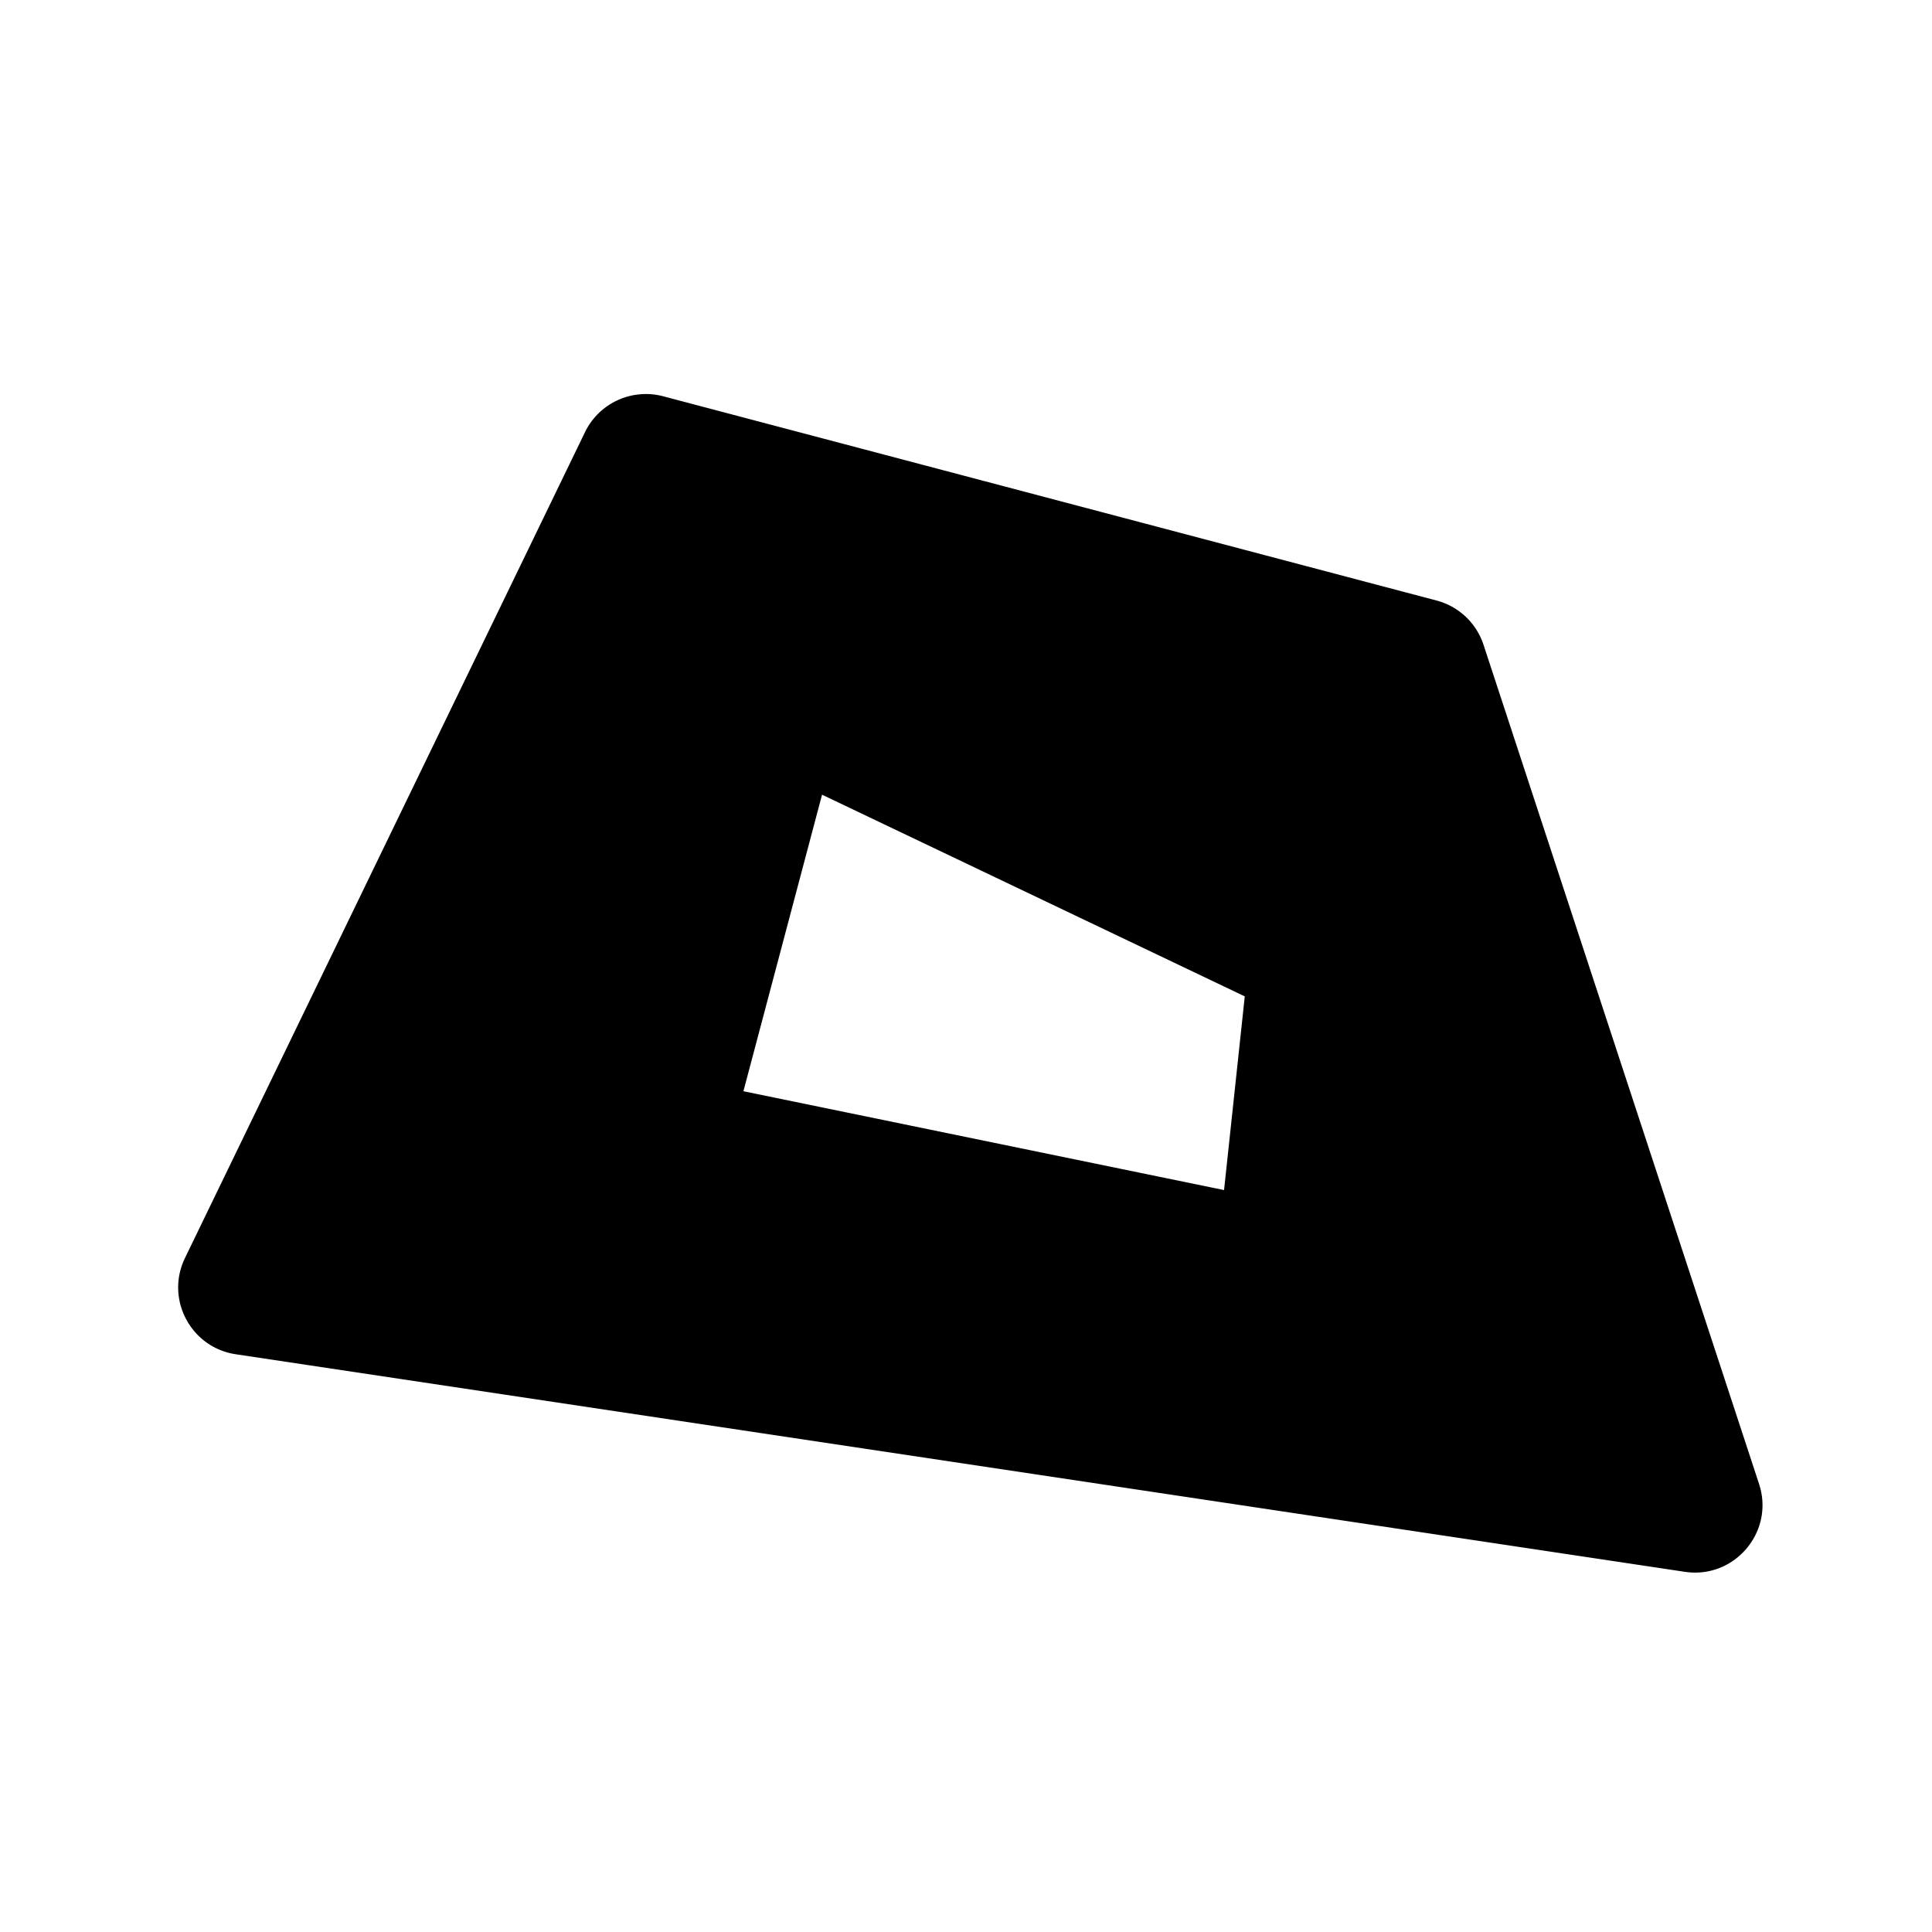
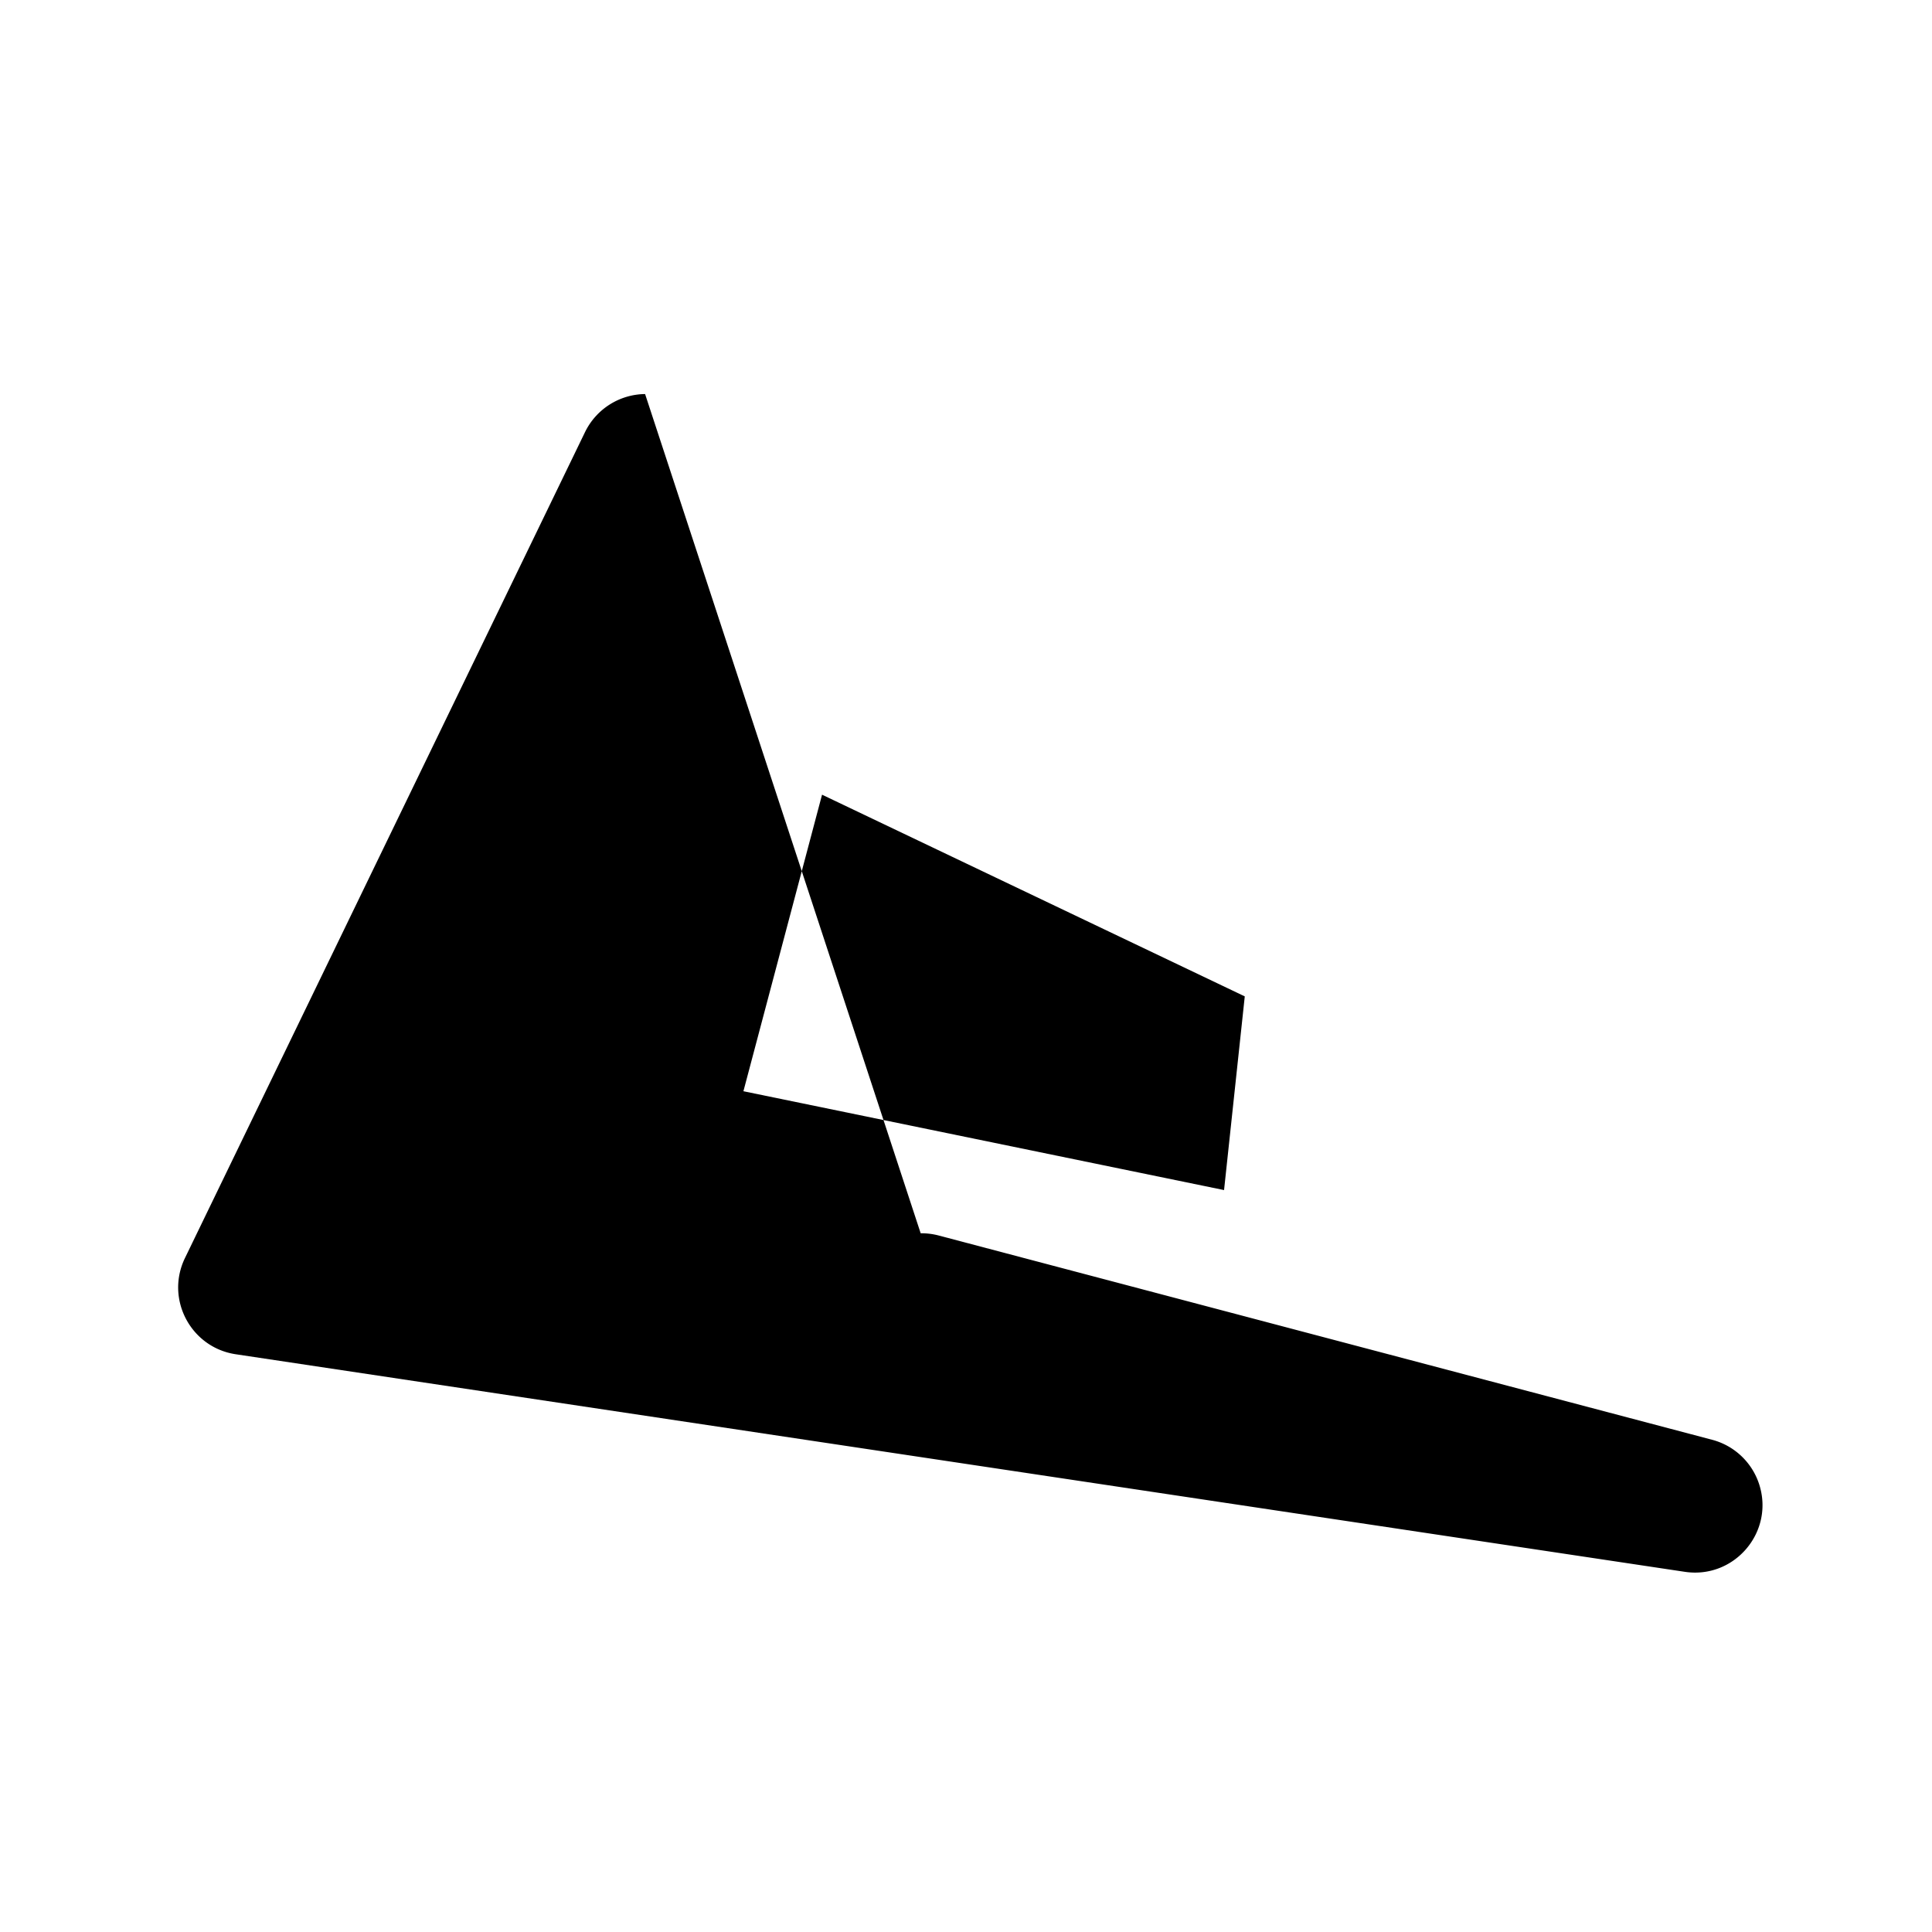
<svg xmlns="http://www.w3.org/2000/svg" width="800px" height="800px" viewBox="0 0 100 100" aria-hidden="true" role="img" class="iconify iconify--gis" preserveAspectRatio="xMidYMid meet">
-   <path d="M33.39 20.396a3.5 3.5 0 0 0-3.11 1.971L9.573 65.117c-1.026 2.121.299 4.629 2.631 4.979l75.002 11.261c2.575.385 4.653-2.073 3.844-4.544L76.787 33.374a3.498 3.498 0 0 0-2.432-2.291l-40.03-10.572a3.503 3.503 0 0 0-.934-.116zm9.159 20.737l21.88 10.44l-1.072 10.025l-24.878-5.116z" fill="#000000" />
+   <path d="M33.39 20.396a3.5 3.5 0 0 0-3.11 1.971L9.573 65.117c-1.026 2.121.299 4.629 2.631 4.979l75.002 11.261c2.575.385 4.653-2.073 3.844-4.544a3.498 3.498 0 0 0-2.432-2.291l-40.03-10.572a3.503 3.503 0 0 0-.934-.116zm9.159 20.737l21.88 10.44l-1.072 10.025l-24.878-5.116z" fill="#000000" />
</svg>